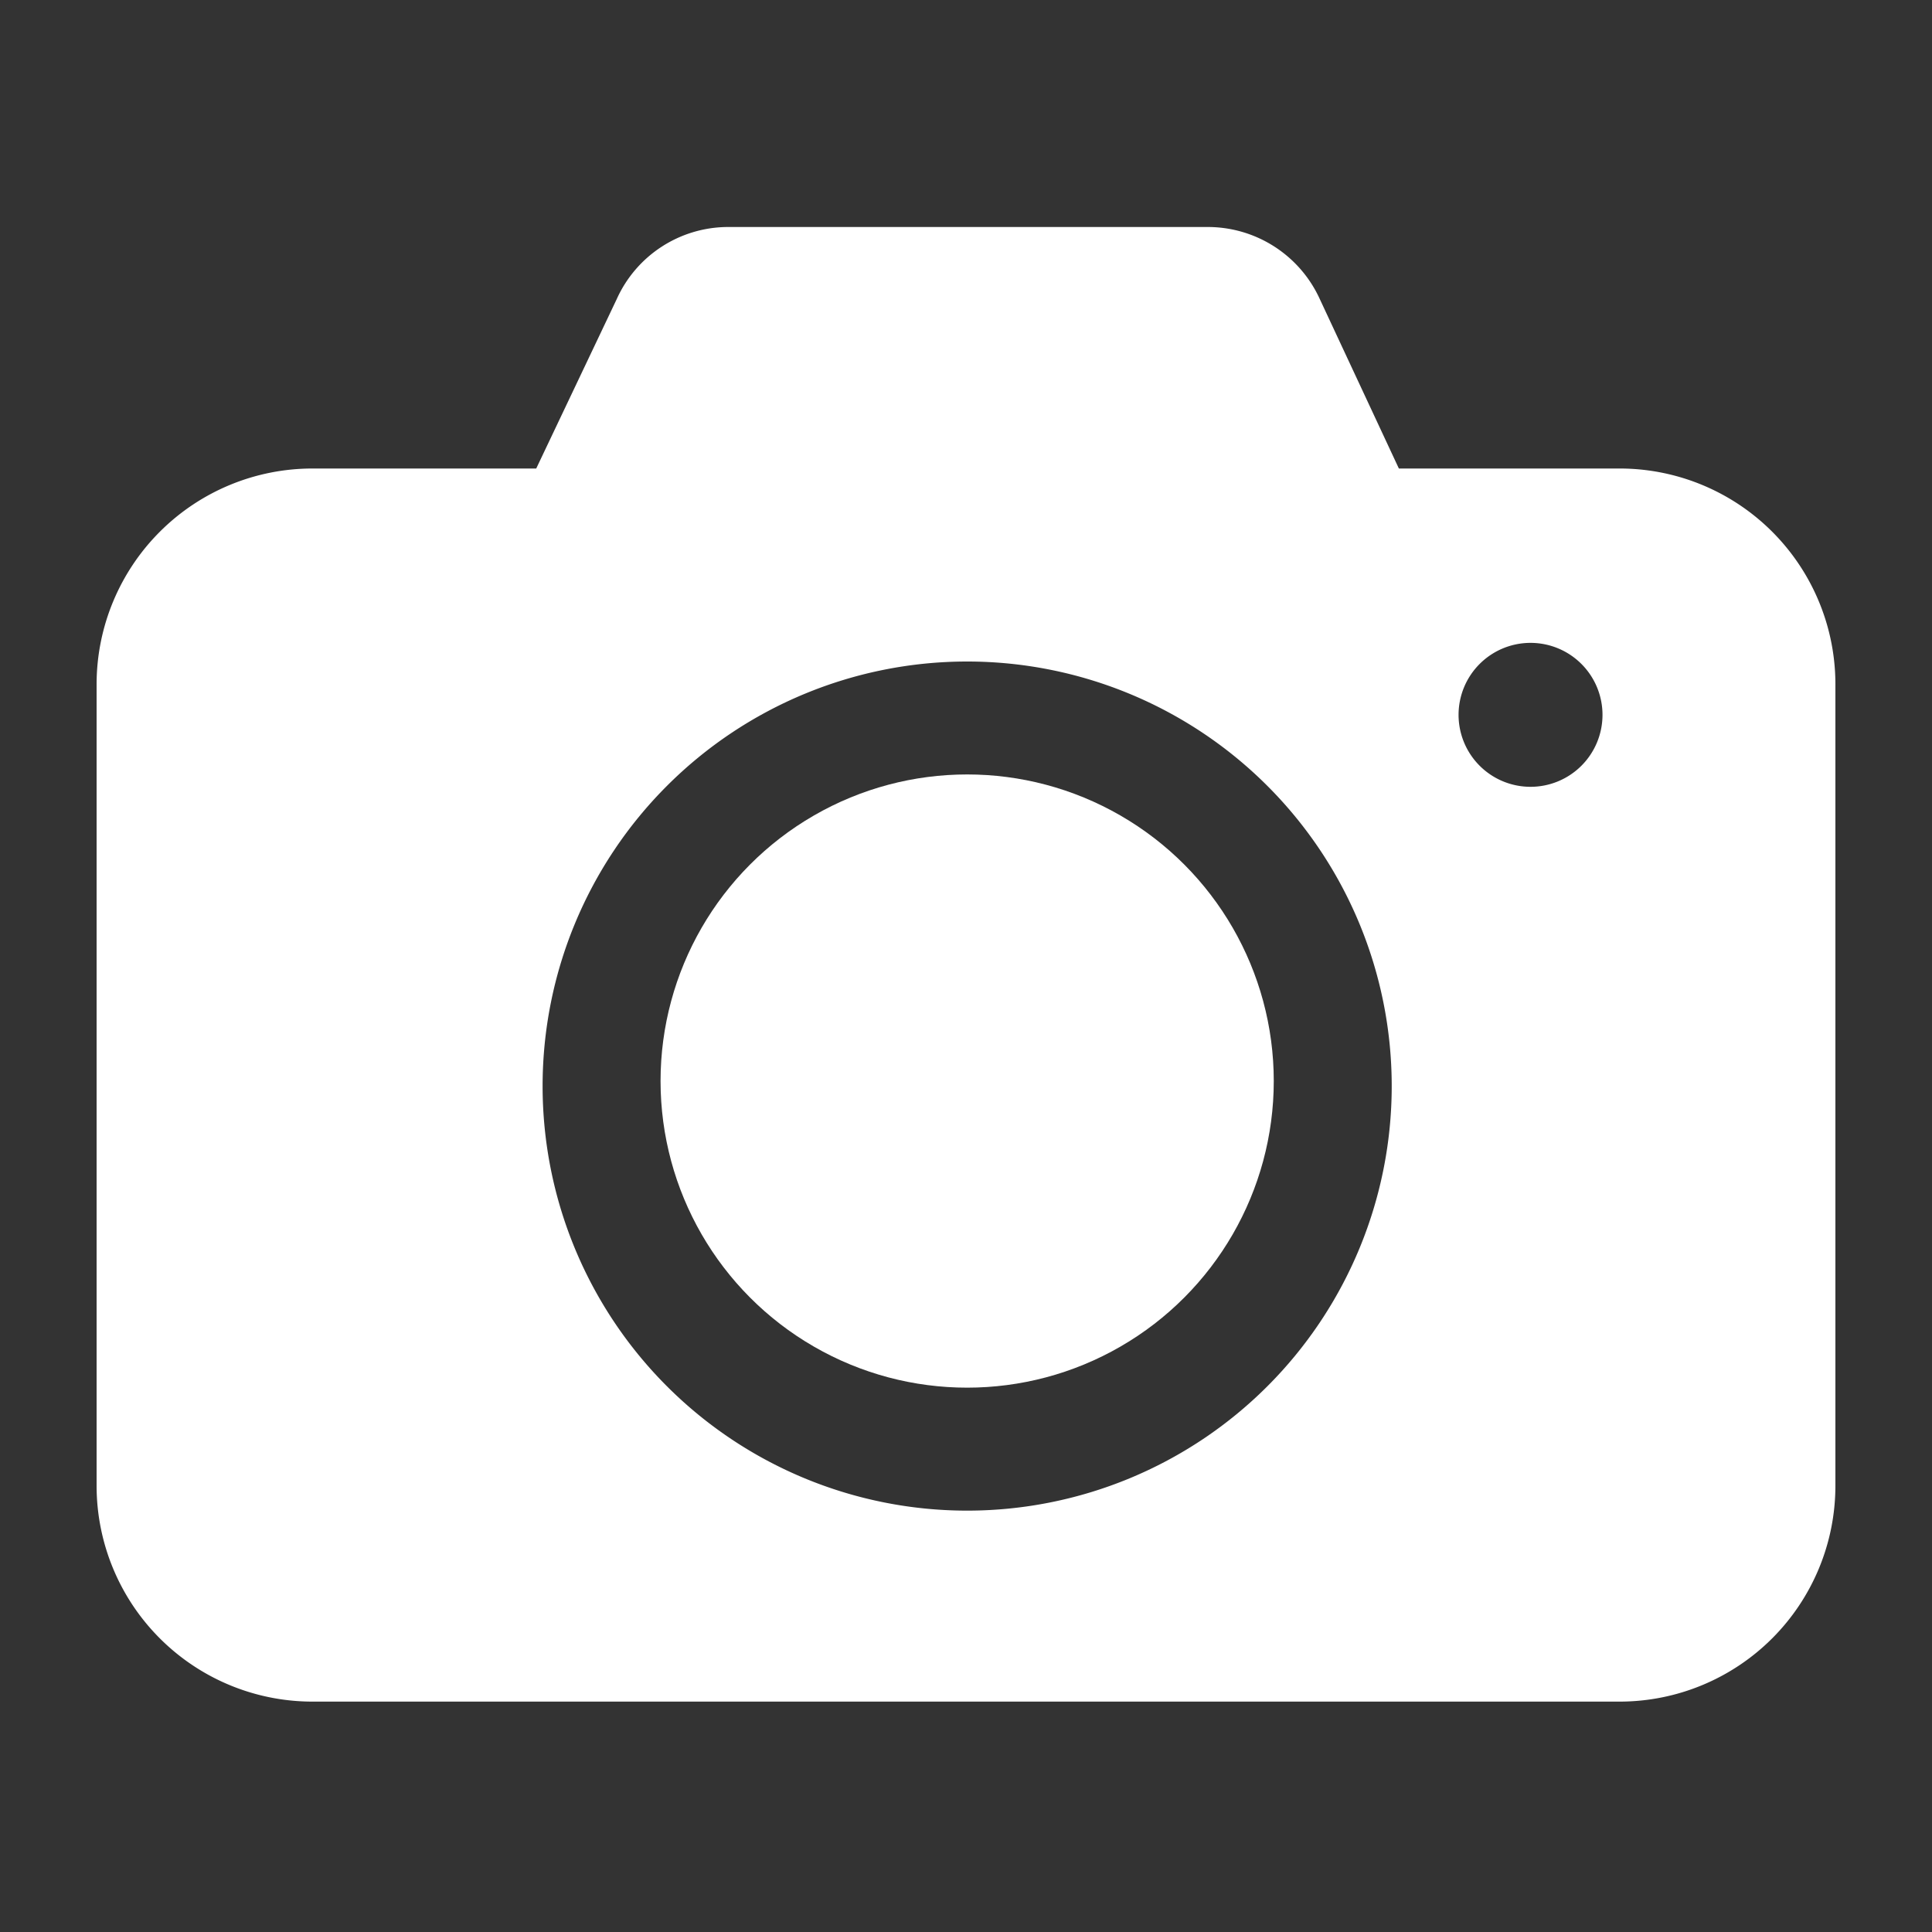
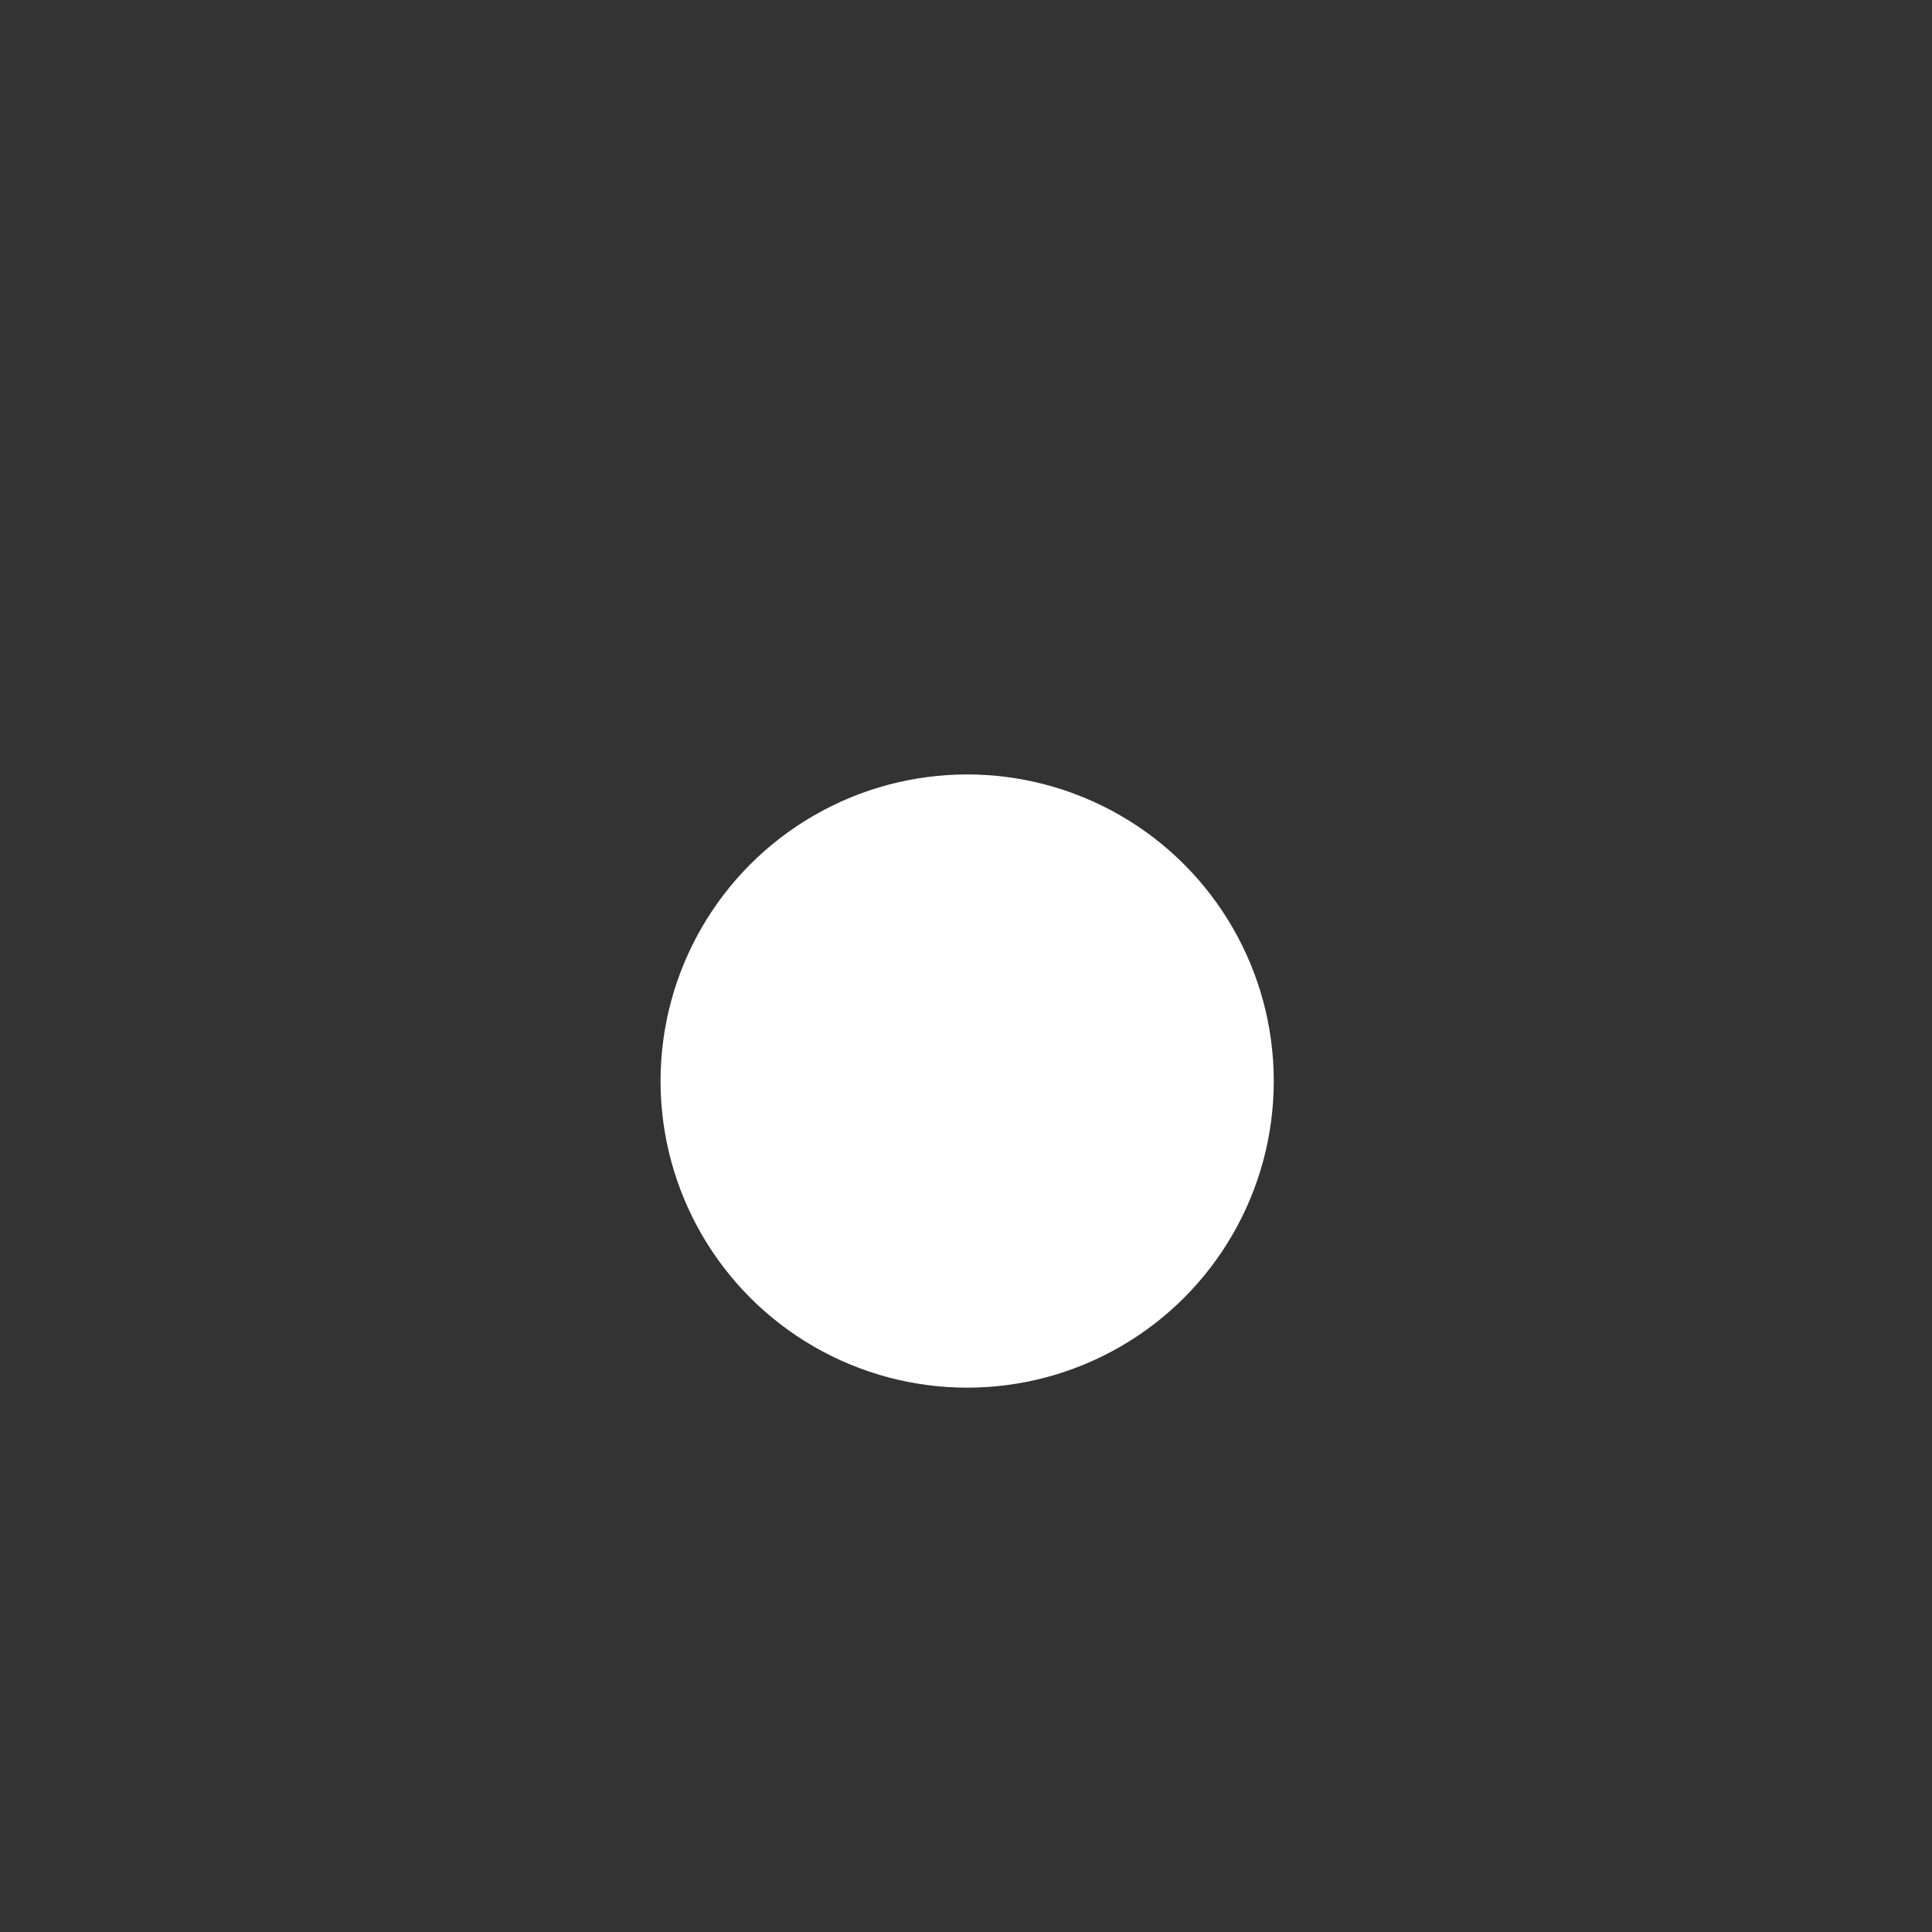
<svg xmlns="http://www.w3.org/2000/svg" width="20" height="20" viewBox="0 0 20 20">
  <rect x="0" y="0" width="20" height="20" fill="#333333" stroke="none" />
  <g id="Group_4041" data-name="Group 4041" transform="translate(-407 -312)">
    <g id="Group_4040" data-name="Group 4040" transform="translate(1 0.7)">
-       <path id="Path_1413" data-name="Path 1413" d="M15.768,2.5H13.481L12.662.745A1.274,1.274,0,0,0,11.515,0H6.525a1.266,1.266,0,0,0-1.14.745L4.551,2.5H2.235A2.235,2.235,0,0,0,0,4.73v8.3a2.235,2.235,0,0,0,2.235,2.235H15.768A2.235,2.235,0,0,0,18,13.035V4.752A2.234,2.234,0,0,0,15.768,2.5ZM9.012,13.288a4.395,4.395,0,1,1,4.395-4.395A4.395,4.395,0,0,1,9.012,13.288Zm5.832-7.493a.745.745,0,1,1,.745-.745A.745.745,0,0,1,14.845,5.795Z" transform="translate(407 313.65)" fill="#fff" />
      <circle id="Ellipse_73" data-name="Ellipse 73" cx="3.174" cy="3.174" r="3.174" transform="translate(412.838 319.317)" fill="#fff" />
    </g>
    <rect id="Rectangle_213" data-name="Rectangle 213" width="20" height="20" transform="translate(407 312)" fill="none" />
  </g>
</svg>